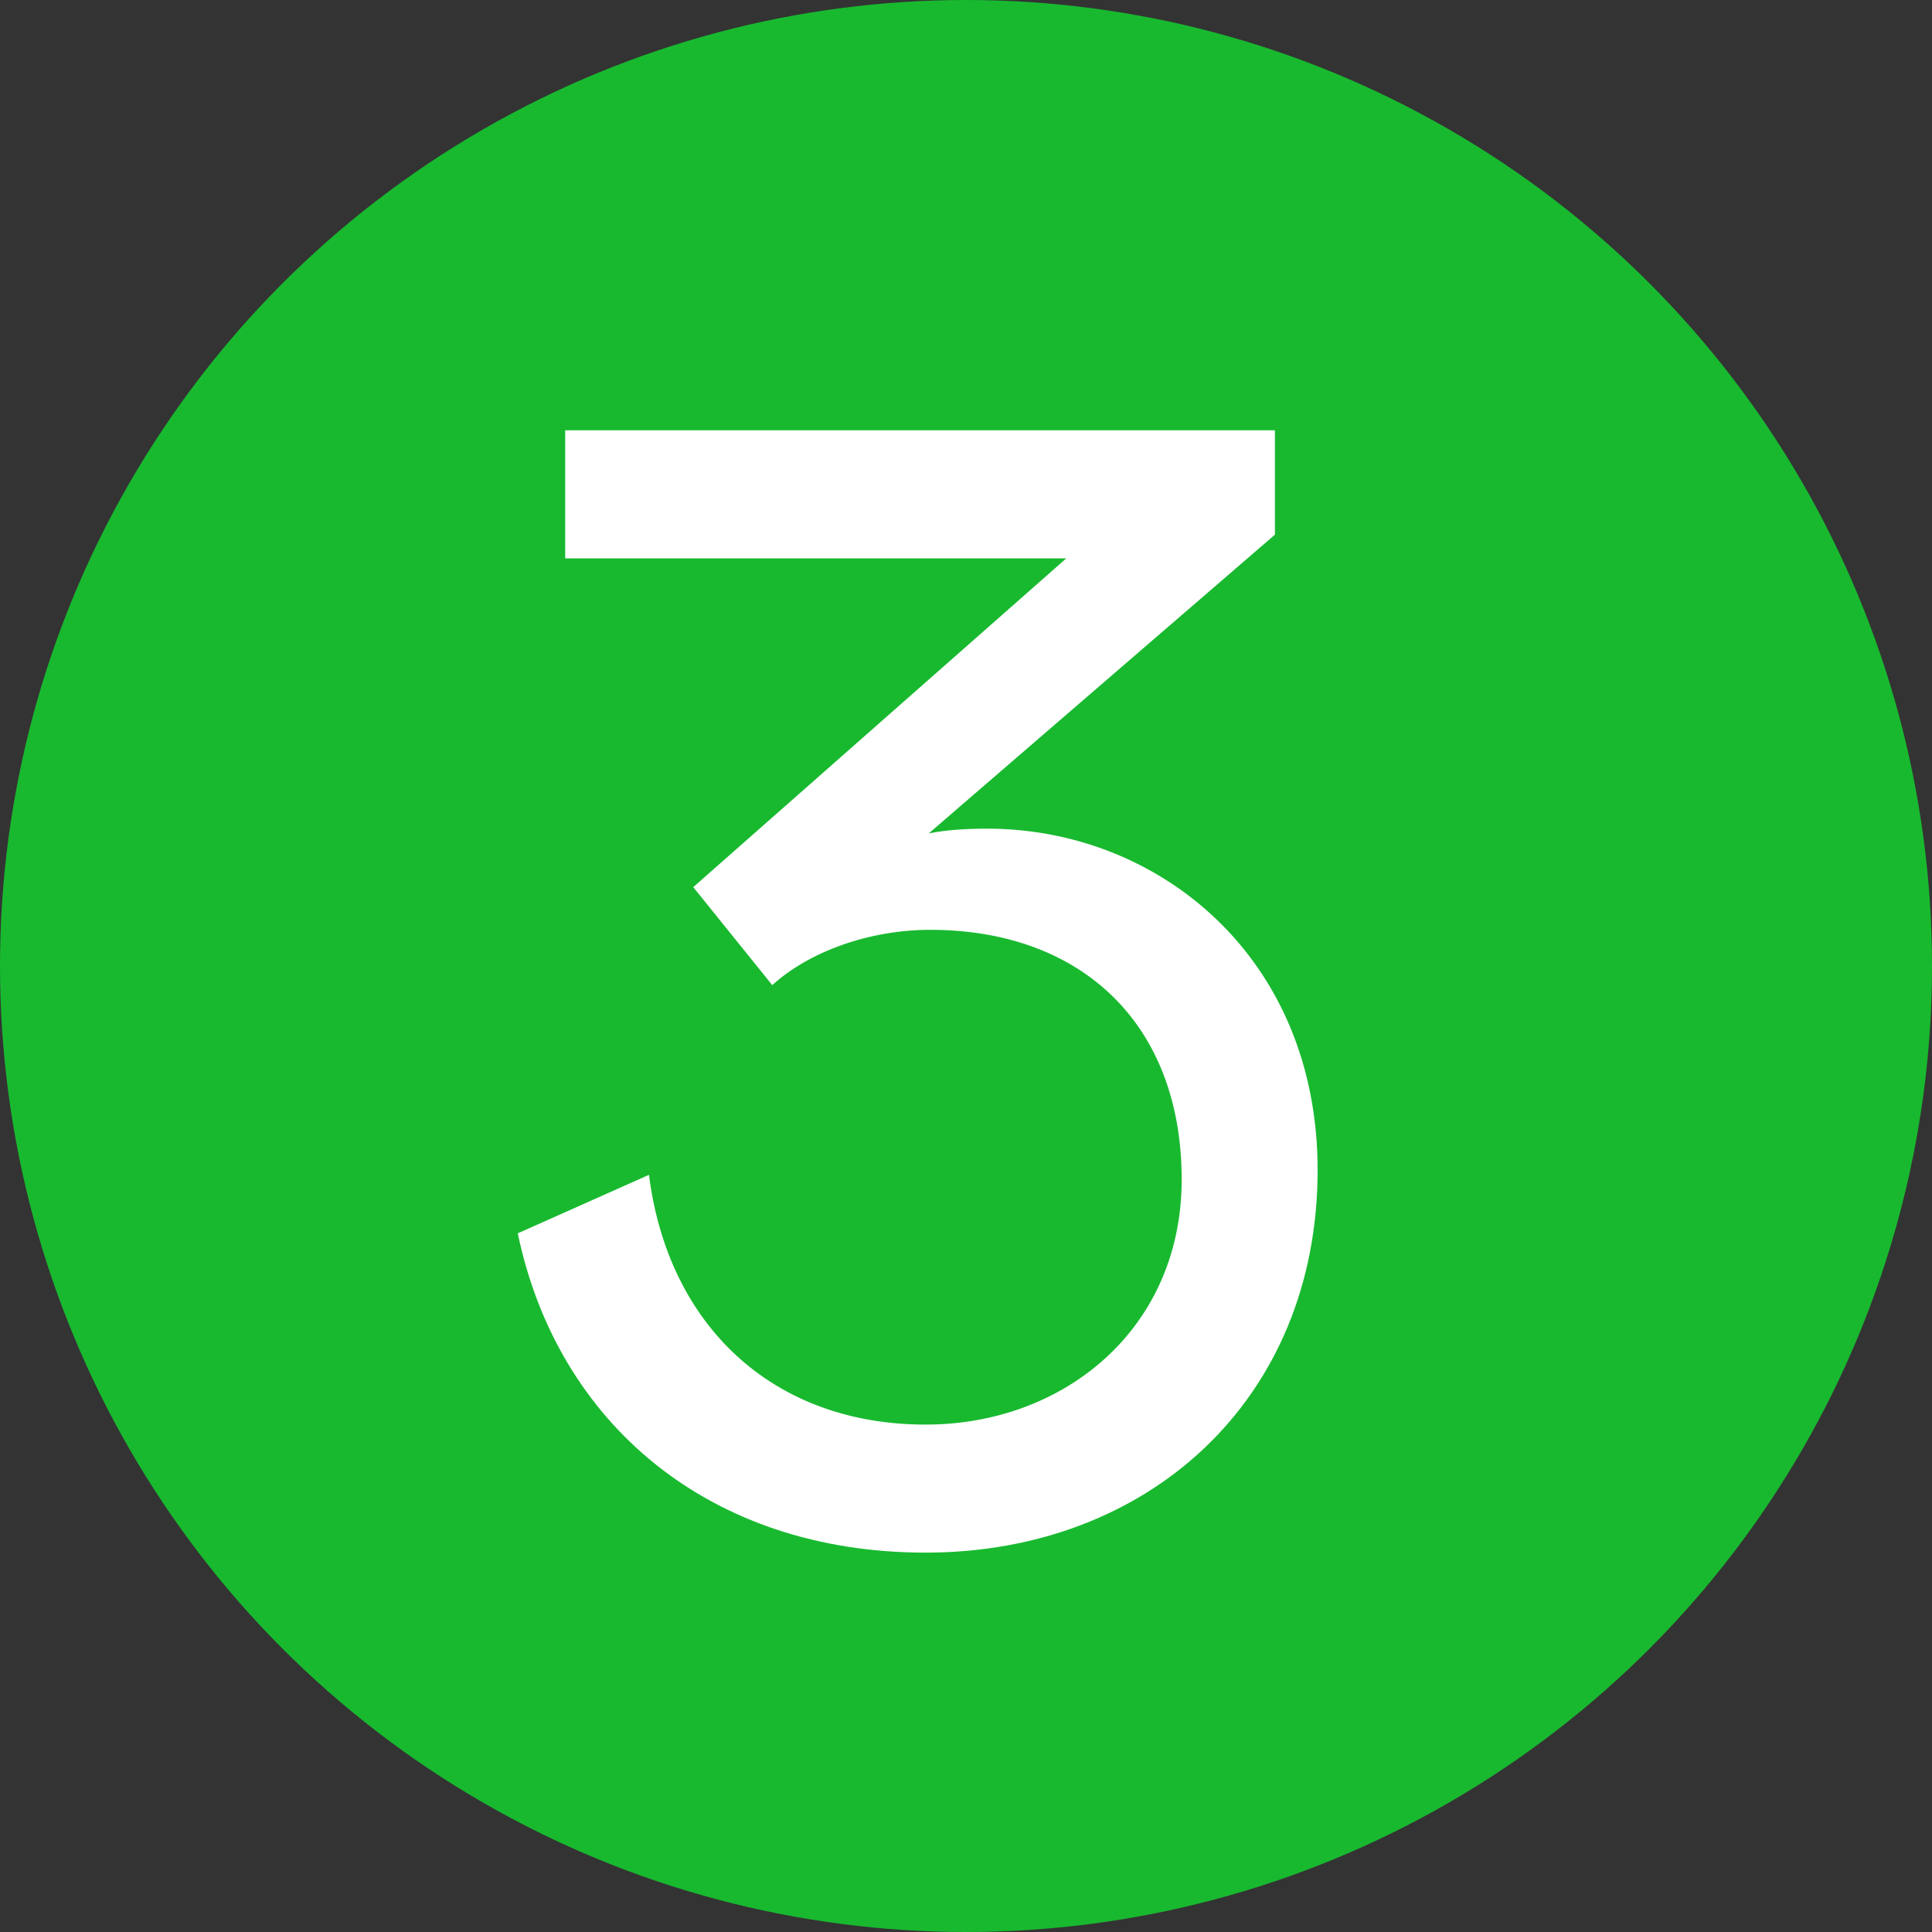
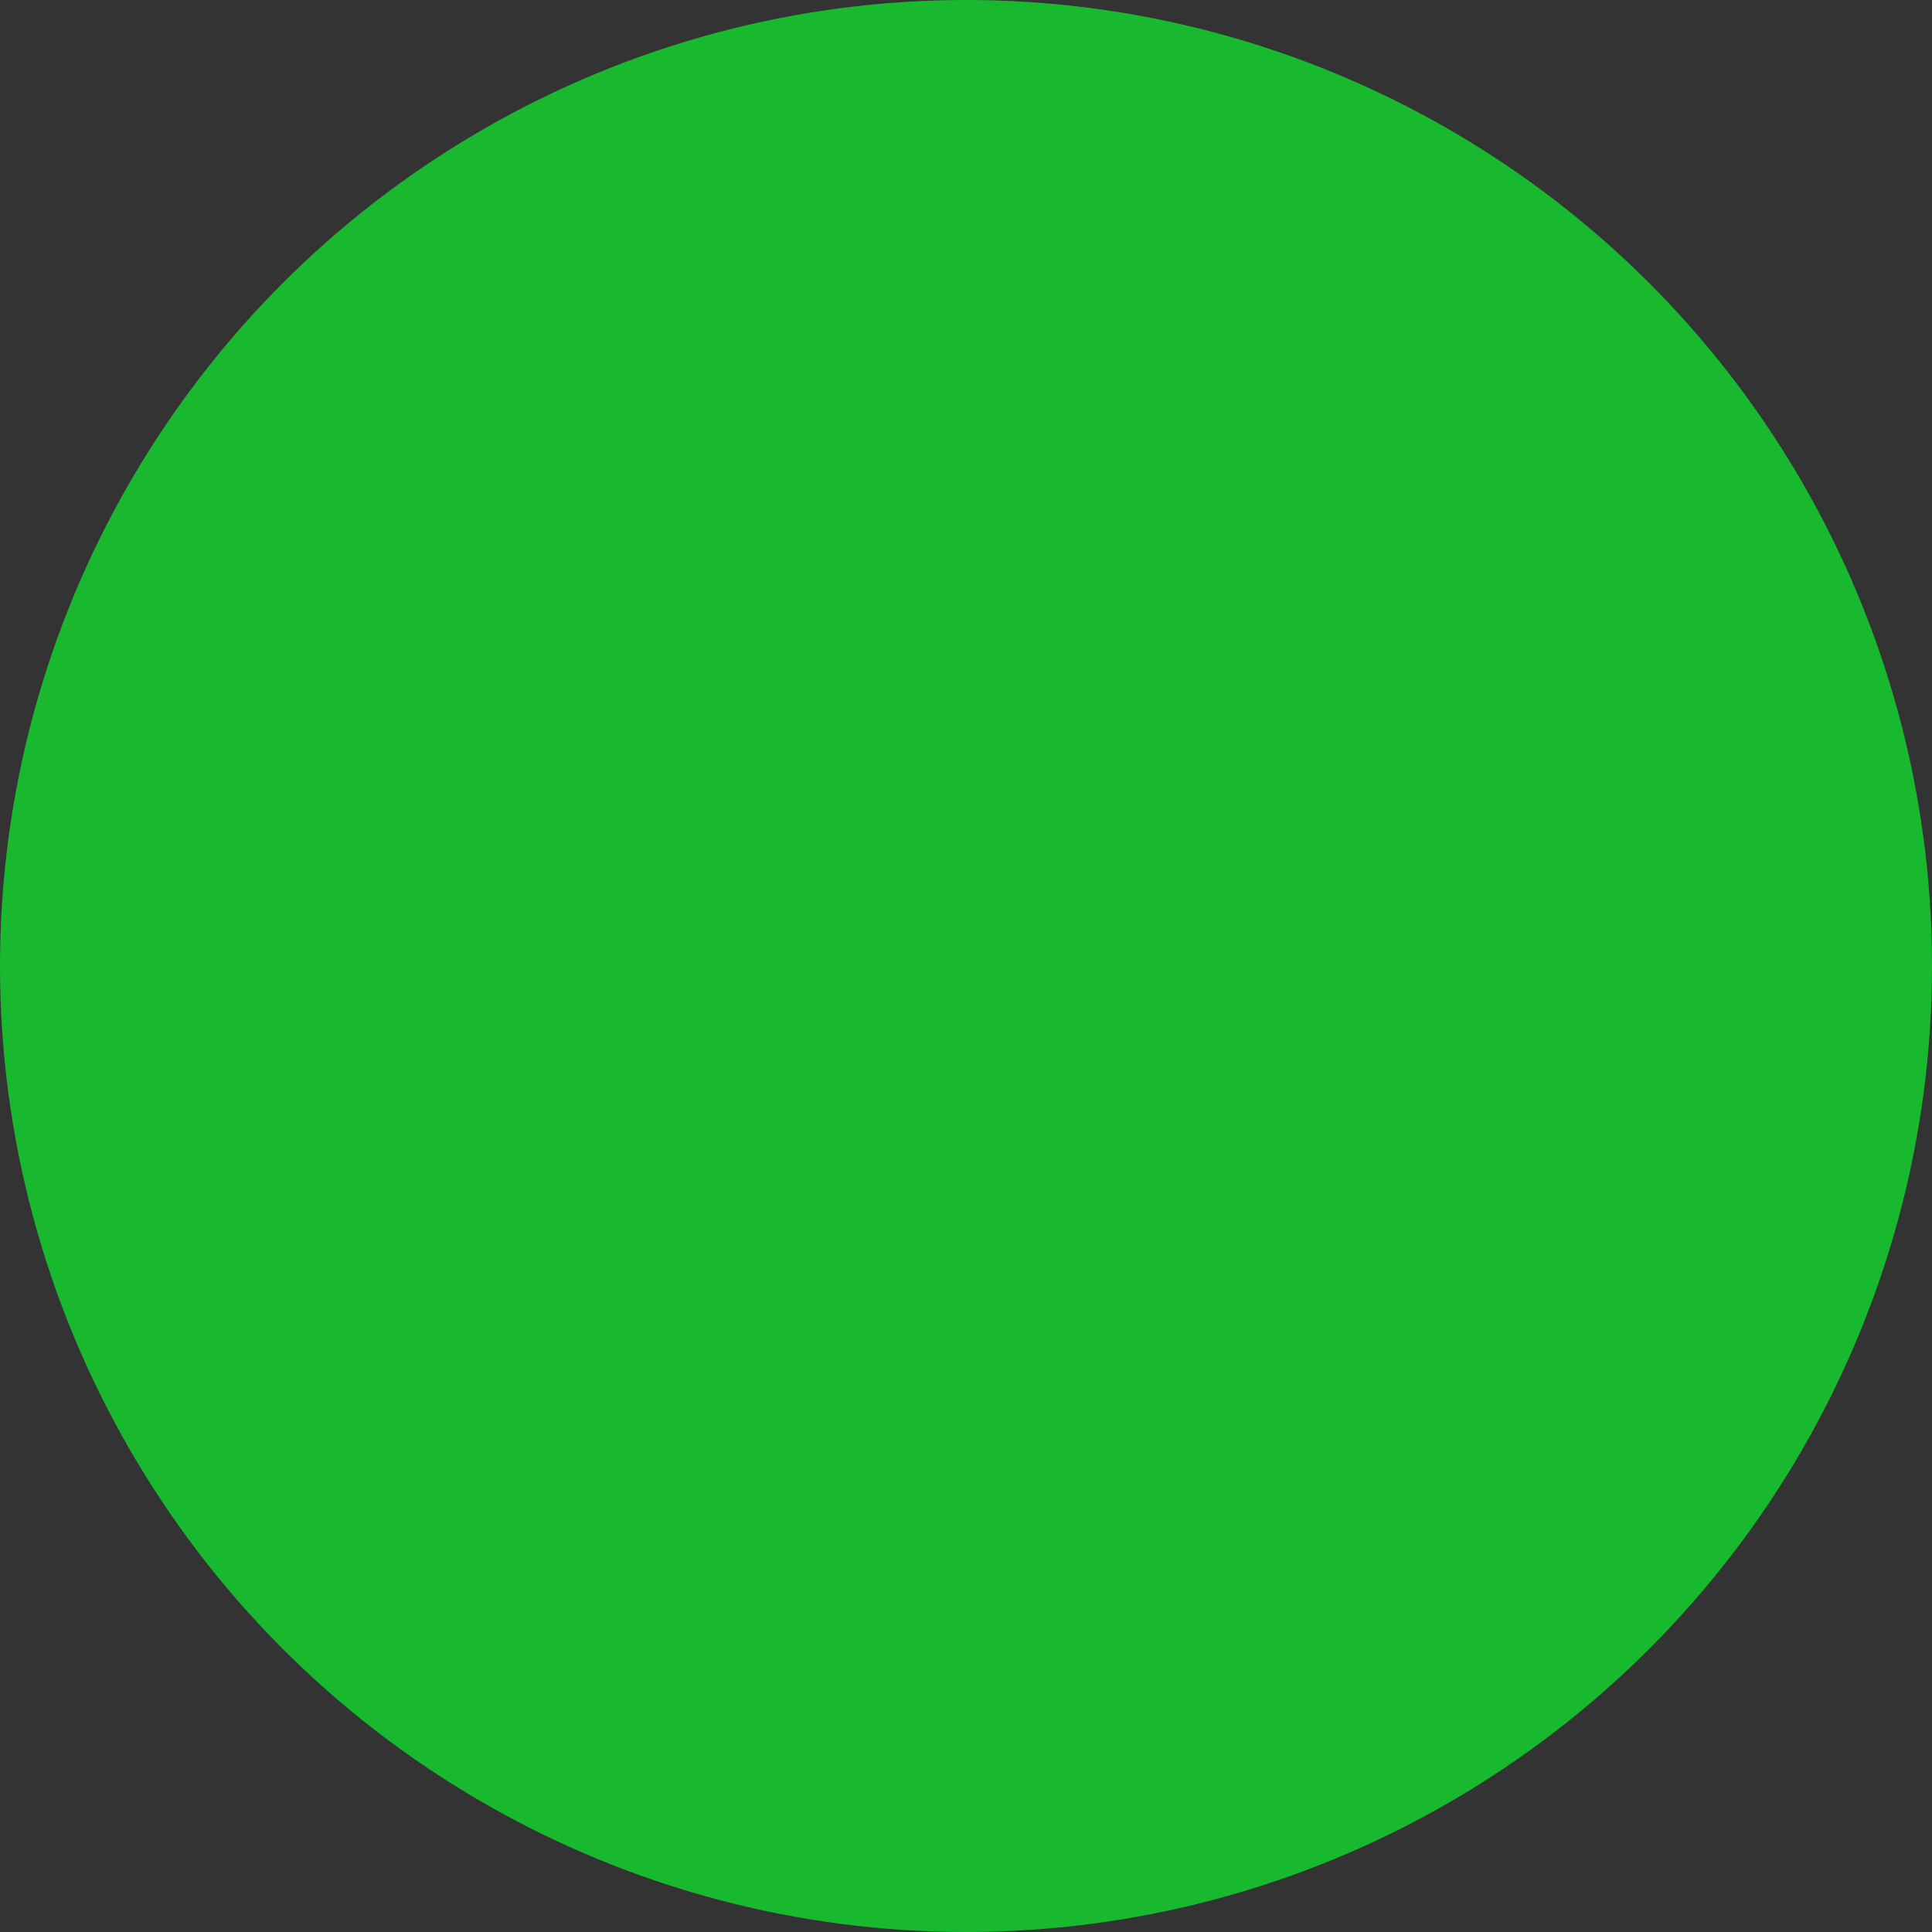
<svg xmlns="http://www.w3.org/2000/svg" width="44" height="44" viewBox="0 0 44 44" fill="none">
  <rect x="0" y="0" width="44" height="44" fill="#333333" stroke="none" />
  <circle cx="22" cy="22" r="22" fill="#18B92F" />
-   <path d="M11.792 28.088C12.692 32.408 16.148 35.36 21.08 35.36C26.156 35.36 30.008 31.868 30.008 26.648C30.008 21.788 26.372 18.872 22.484 18.872C21.944 18.872 21.512 18.908 21.152 18.98L29.036 12.176V9.8H12.872V12.716H24.284L15.788 20.204L17.588 22.436C18.416 21.68 19.784 21.176 21.188 21.176C24.608 21.176 26.912 23.3 26.912 26.864C26.912 30.248 24.248 32.444 21.08 32.444C17.588 32.444 15.212 30.176 14.78 26.756L11.792 28.088Z" fill="white" />
</svg>